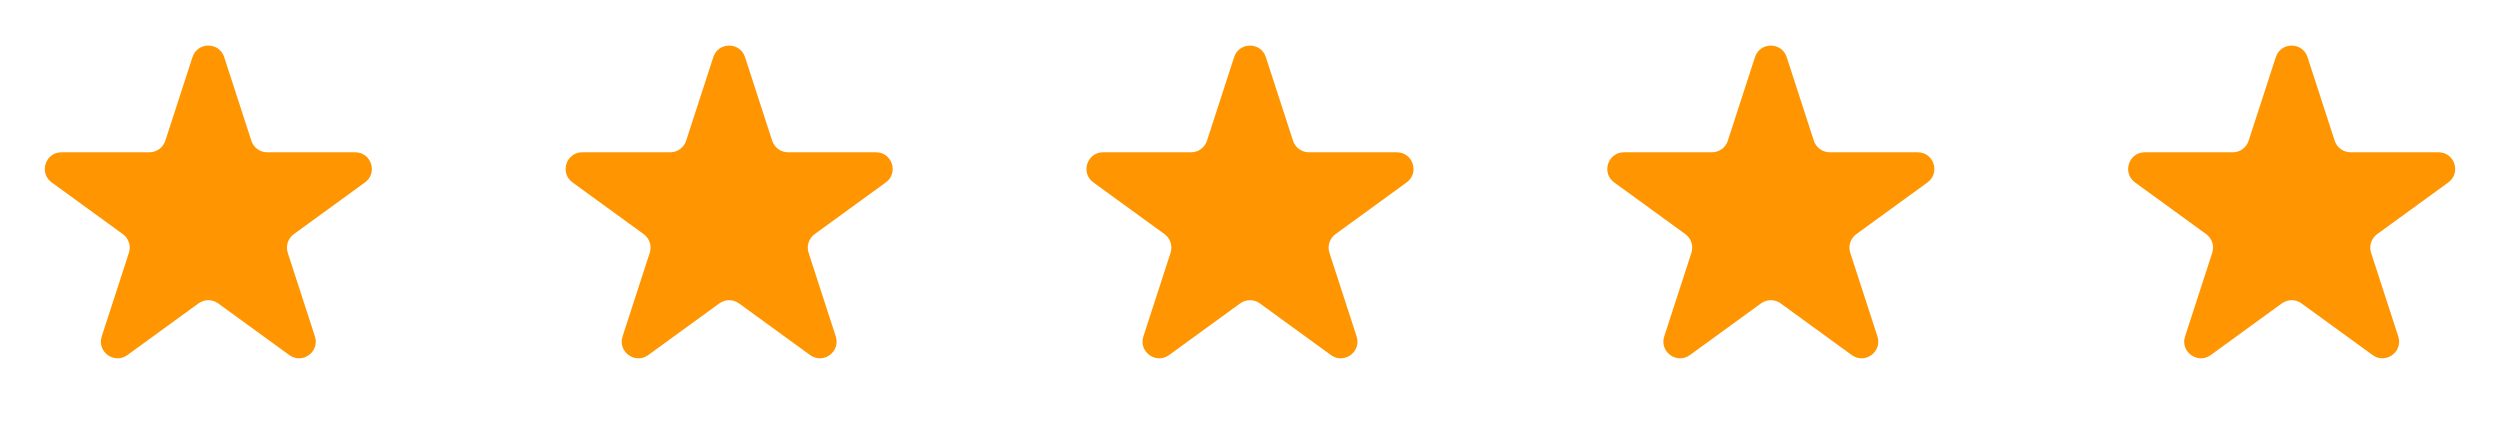
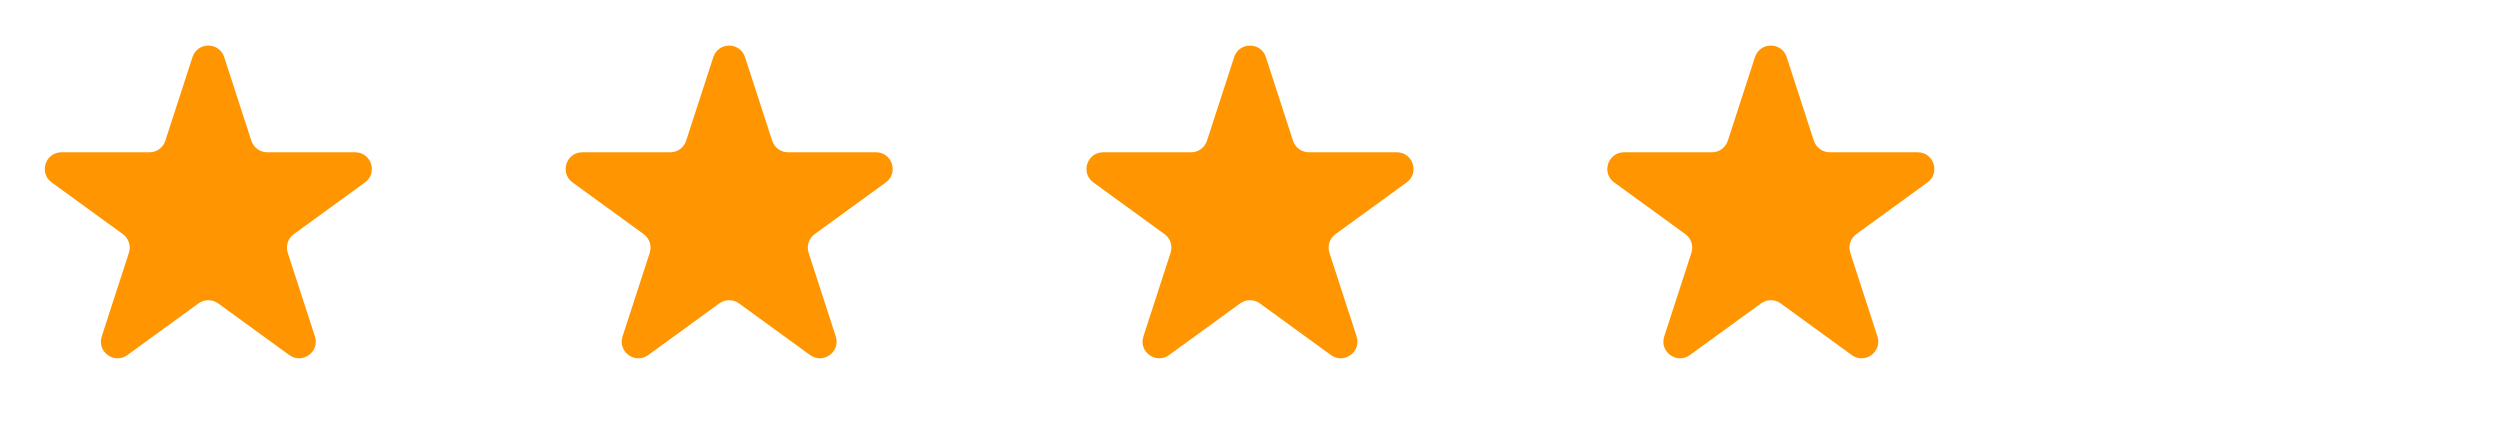
<svg xmlns="http://www.w3.org/2000/svg" width="150" height="26" viewBox="0 0 150 26" fill="none">
  <path d="M11.549 3.427C11.848 2.506 13.152 2.506 13.451 3.427L15.082 8.446C15.216 8.858 15.6 9.137 16.033 9.137H21.311C22.279 9.137 22.682 10.377 21.898 10.946L17.629 14.048C17.278 14.303 17.131 14.754 17.265 15.166L18.896 20.186C19.196 21.107 18.141 21.873 17.357 21.304L13.088 18.202C12.737 17.947 12.263 17.947 11.912 18.202L7.643 21.304C6.859 21.873 5.804 21.107 6.104 20.186L7.735 15.166C7.868 14.754 7.722 14.303 7.371 14.048L3.102 10.946C2.318 10.377 2.721 9.137 3.689 9.137H8.967C9.4 9.137 9.784 8.858 9.918 8.446L11.549 3.427Z" fill="#FF9500" />
  <path d="M42.799 3.427C43.098 2.506 44.402 2.506 44.701 3.427L46.332 8.446C46.466 8.858 46.85 9.137 47.283 9.137H52.56C53.529 9.137 53.932 10.377 53.148 10.946L48.879 14.048C48.528 14.303 48.382 14.754 48.515 15.166L50.146 20.186C50.446 21.107 49.391 21.873 48.607 21.304L44.338 18.202C43.987 17.947 43.513 17.947 43.162 18.202L38.893 21.304C38.109 21.873 37.054 21.107 37.354 20.186L38.985 15.166C39.118 14.754 38.972 14.303 38.621 14.048L34.352 10.946C33.568 10.377 33.971 9.137 34.94 9.137H40.217C40.65 9.137 41.034 8.858 41.168 8.446L42.799 3.427Z" fill="#FF9500" />
  <path d="M74.049 3.427C74.348 2.506 75.652 2.506 75.951 3.427L77.582 8.446C77.716 8.858 78.1 9.137 78.533 9.137H83.811C84.779 9.137 85.182 10.377 84.398 10.946L80.129 14.048C79.778 14.303 79.632 14.754 79.765 15.166L81.396 20.186C81.696 21.107 80.641 21.873 79.857 21.304L75.588 18.202C75.237 17.947 74.763 17.947 74.412 18.202L70.143 21.304C69.359 21.873 68.304 21.107 68.604 20.186L70.235 15.166C70.368 14.754 70.222 14.303 69.871 14.048L65.602 10.946C64.818 10.377 65.221 9.137 66.189 9.137H71.467C71.9 9.137 72.284 8.858 72.418 8.446L74.049 3.427Z" fill="#FF9500" />
  <path d="M105.299 3.427C105.598 2.506 106.902 2.506 107.201 3.427L108.832 8.446C108.966 8.858 109.35 9.137 109.783 9.137H115.061C116.029 9.137 116.432 10.377 115.648 10.946L111.379 14.048C111.028 14.303 110.882 14.754 111.015 15.166L112.646 20.186C112.946 21.107 111.891 21.873 111.107 21.304L106.838 18.202C106.487 17.947 106.013 17.947 105.662 18.202L101.393 21.304C100.609 21.873 99.554 21.107 99.854 20.186L101.485 15.166C101.618 14.754 101.472 14.303 101.121 14.048L96.852 10.946C96.068 10.377 96.471 9.137 97.439 9.137H102.717C103.15 9.137 103.534 8.858 103.668 8.446L105.299 3.427Z" fill="#FF9500" />
-   <path d="M136.549 3.427C136.848 2.506 138.152 2.506 138.451 3.427L140.082 8.446C140.216 8.858 140.6 9.137 141.033 9.137H146.311C147.279 9.137 147.682 10.377 146.898 10.946L142.629 14.048C142.278 14.303 142.132 14.754 142.265 15.166L143.896 20.186C144.196 21.107 143.141 21.873 142.357 21.304L138.088 18.202C137.737 17.947 137.263 17.947 136.912 18.202L132.643 21.304C131.859 21.873 130.804 21.107 131.104 20.186L132.735 15.166C132.868 14.754 132.722 14.303 132.371 14.048L128.102 10.946C127.318 10.377 127.721 9.137 128.689 9.137H133.967C134.4 9.137 134.784 8.858 134.918 8.446L136.549 3.427Z" fill="#FF9500" />
</svg>